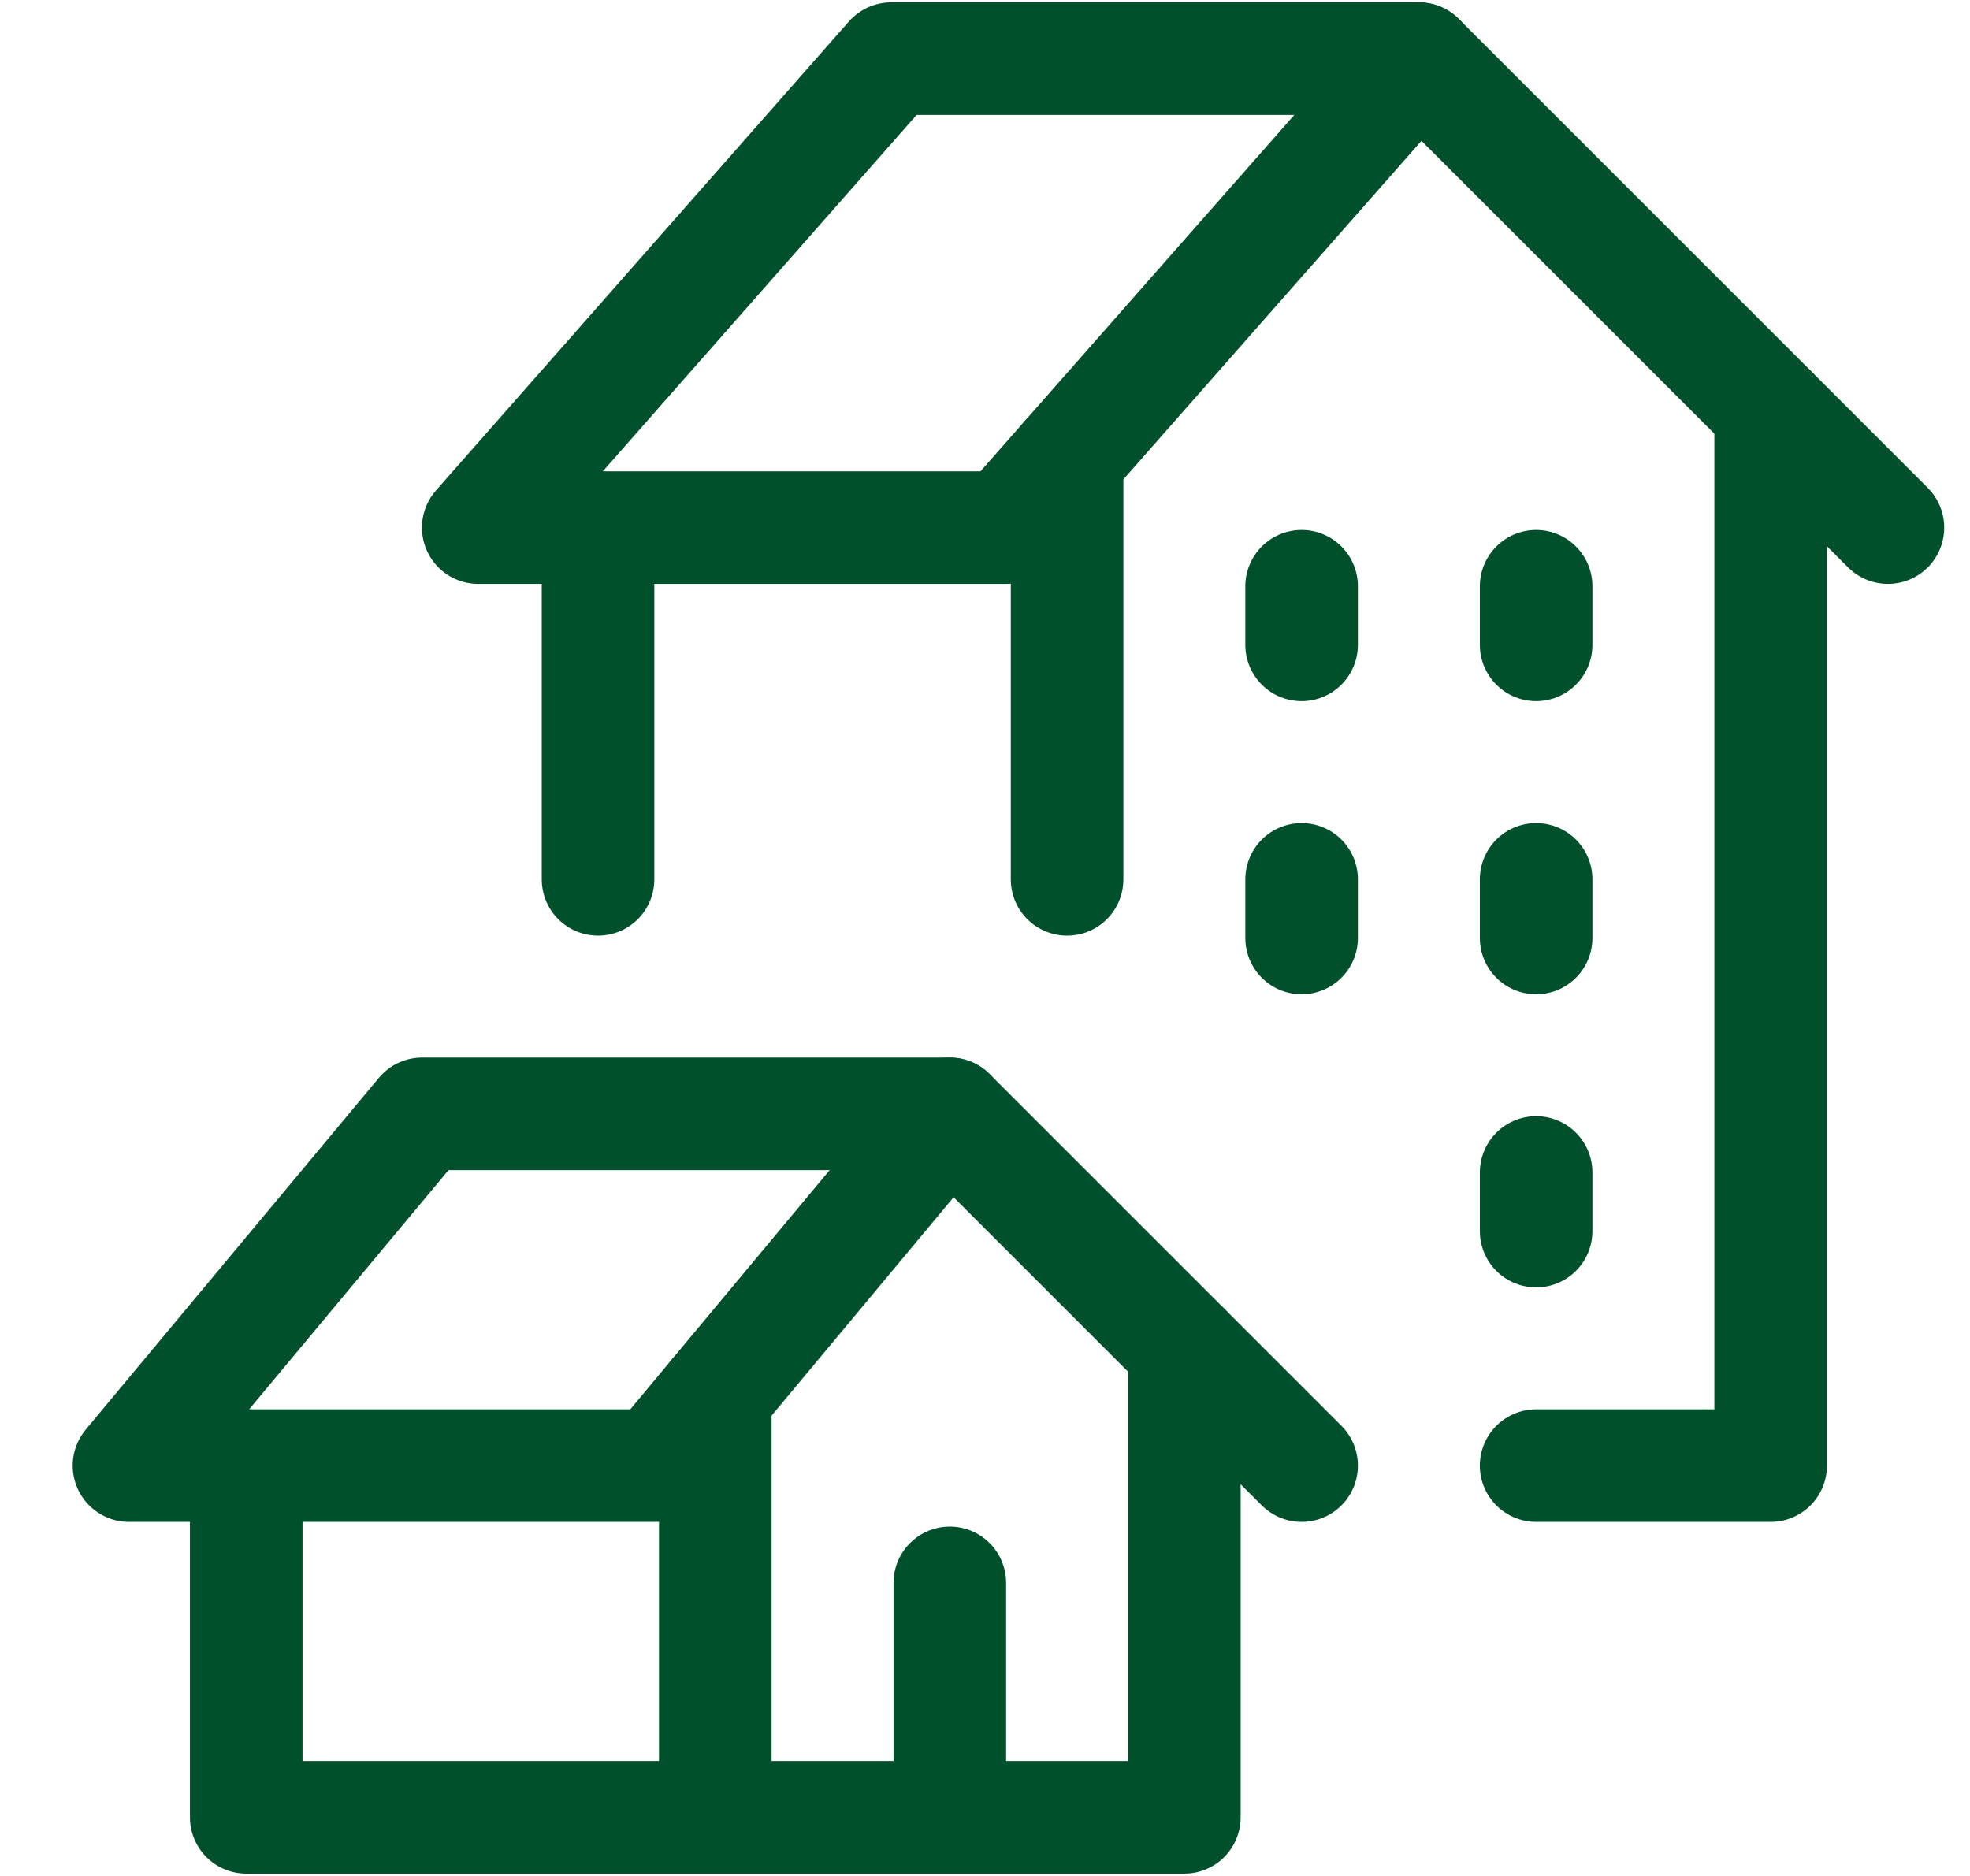
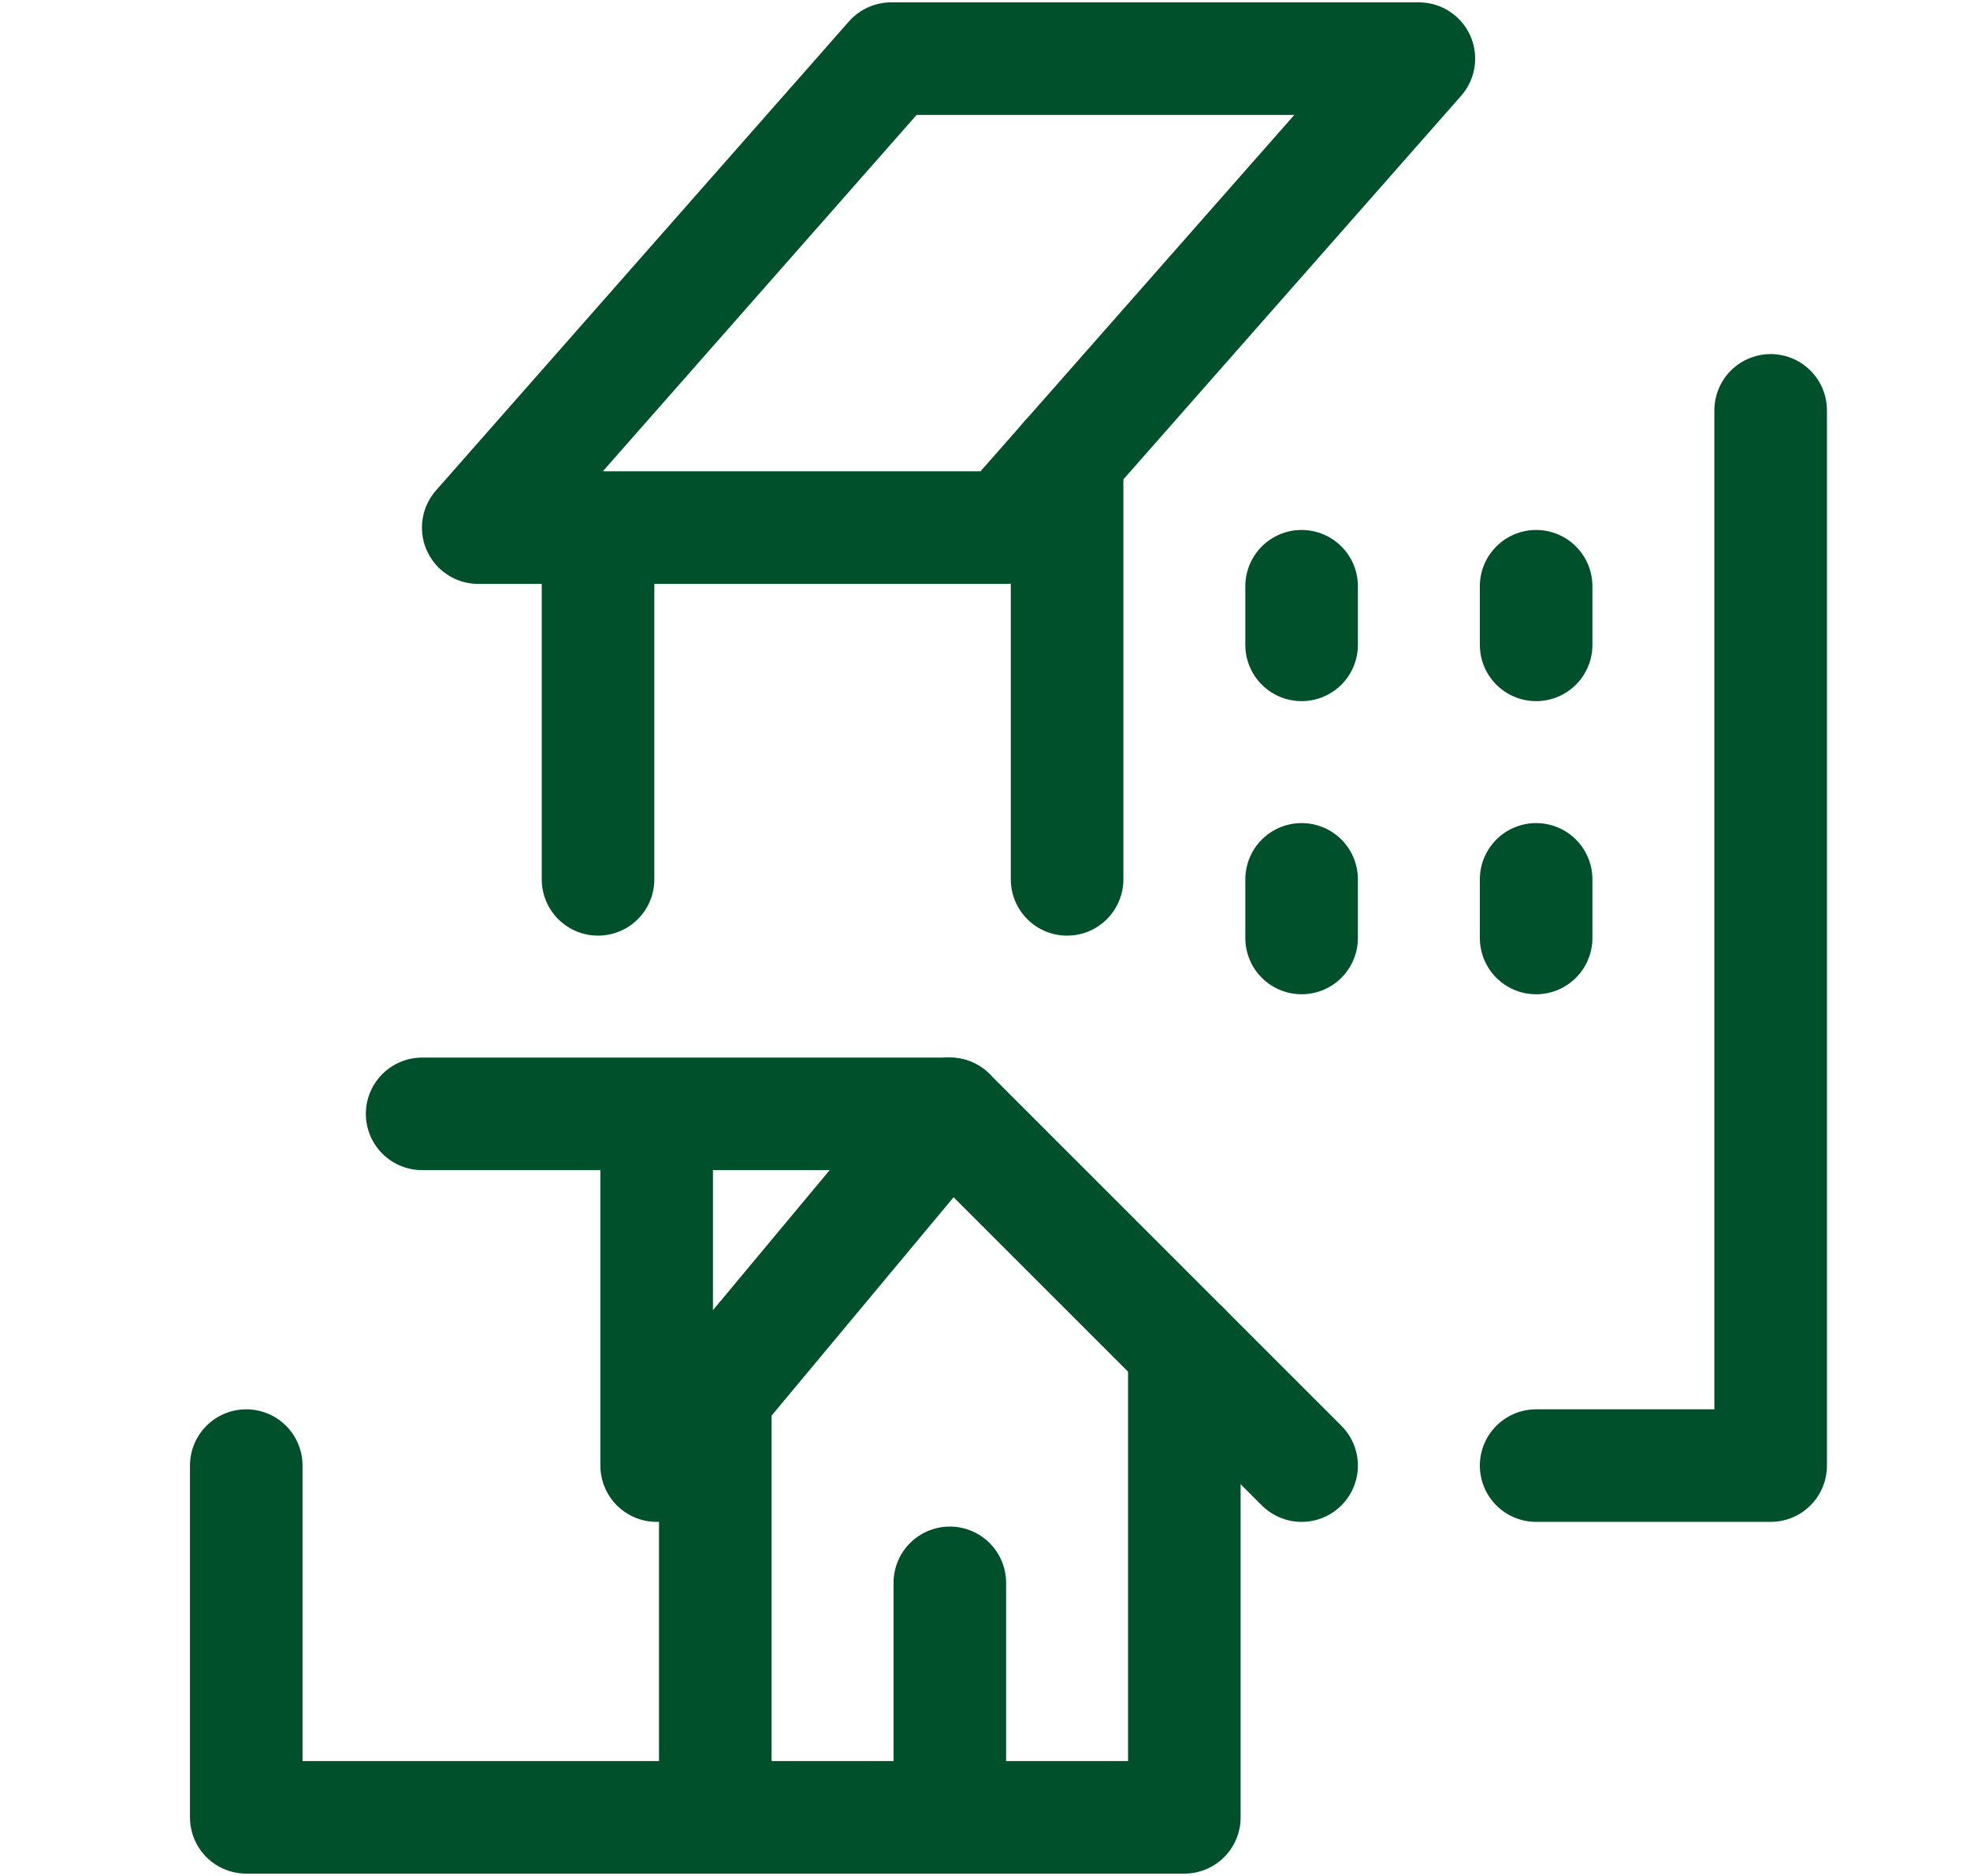
<svg xmlns="http://www.w3.org/2000/svg" width="21" height="20" viewBox="0 0 21 20" fill="none">
  <g clip-path="url(#clip0_2728_8150)">
    <path d="M12.625 14.375V19.375H7.625" stroke="#00502C" stroke-width="1.2" stroke-linecap="round" stroke-linejoin="round" />
    <path d="M10.125 16.875V19.375" stroke="#00502C" stroke-width="1.2" stroke-linecap="round" stroke-linejoin="round" />
    <path d="M7.625 14.875V19.375H2.625V15.625" stroke="#00502C" stroke-width="1.2" stroke-linecap="round" stroke-linejoin="round" />
-     <path d="M7 15.625L10.125 11.875H4.5L1.375 15.625H7Z" stroke="#00502C" stroke-width="1.2" stroke-linecap="round" stroke-linejoin="round" />
+     <path d="M7 15.625L10.125 11.875H4.5H7Z" stroke="#00502C" stroke-width="1.2" stroke-linecap="round" stroke-linejoin="round" />
    <path d="M13.875 15.625L10.125 11.875" stroke="#00502C" stroke-width="1.2" stroke-linecap="round" stroke-linejoin="round" />
    <path d="M10.723 5.625L15.125 0.625H9.5L5.098 5.625H10.723Z" stroke="#00502C" stroke-width="1.2" stroke-linecap="round" stroke-linejoin="round" />
-     <path d="M20.125 5.625L15.125 0.625" stroke="#00502C" stroke-width="1.2" stroke-linecap="round" stroke-linejoin="round" />
    <path d="M11.375 4.884V9.375" stroke="#00502C" stroke-width="1.2" stroke-linecap="round" stroke-linejoin="round" />
    <path d="M18.875 4.375V15.625H16.375" stroke="#00502C" stroke-width="1.2" stroke-linecap="round" stroke-linejoin="round" />
    <path d="M6.375 9.375V5.625" stroke="#00502C" stroke-width="1.2" stroke-linecap="round" stroke-linejoin="round" />
    <path d="M13.875 6.25V6.875" stroke="#00502C" stroke-width="1.2" stroke-linecap="round" stroke-linejoin="round" />
    <path d="M16.375 6.25V6.875" stroke="#00502C" stroke-width="1.2" stroke-linecap="round" stroke-linejoin="round" />
    <path d="M13.875 9.375V10" stroke="#00502C" stroke-width="1.2" stroke-linecap="round" stroke-linejoin="round" />
    <path d="M16.375 9.375V10" stroke="#00502C" stroke-width="1.2" stroke-linecap="round" stroke-linejoin="round" />
-     <path d="M16.375 12.5V13.125" stroke="#00502C" stroke-width="1.2" stroke-linecap="round" stroke-linejoin="round" />
  </g>
  <defs>
    <clipPath id="clip0_2728_8150">
      <rect width="20" height="20" fill="white" transform="translate(0.75)" />
    </clipPath>
  </defs>
</svg>